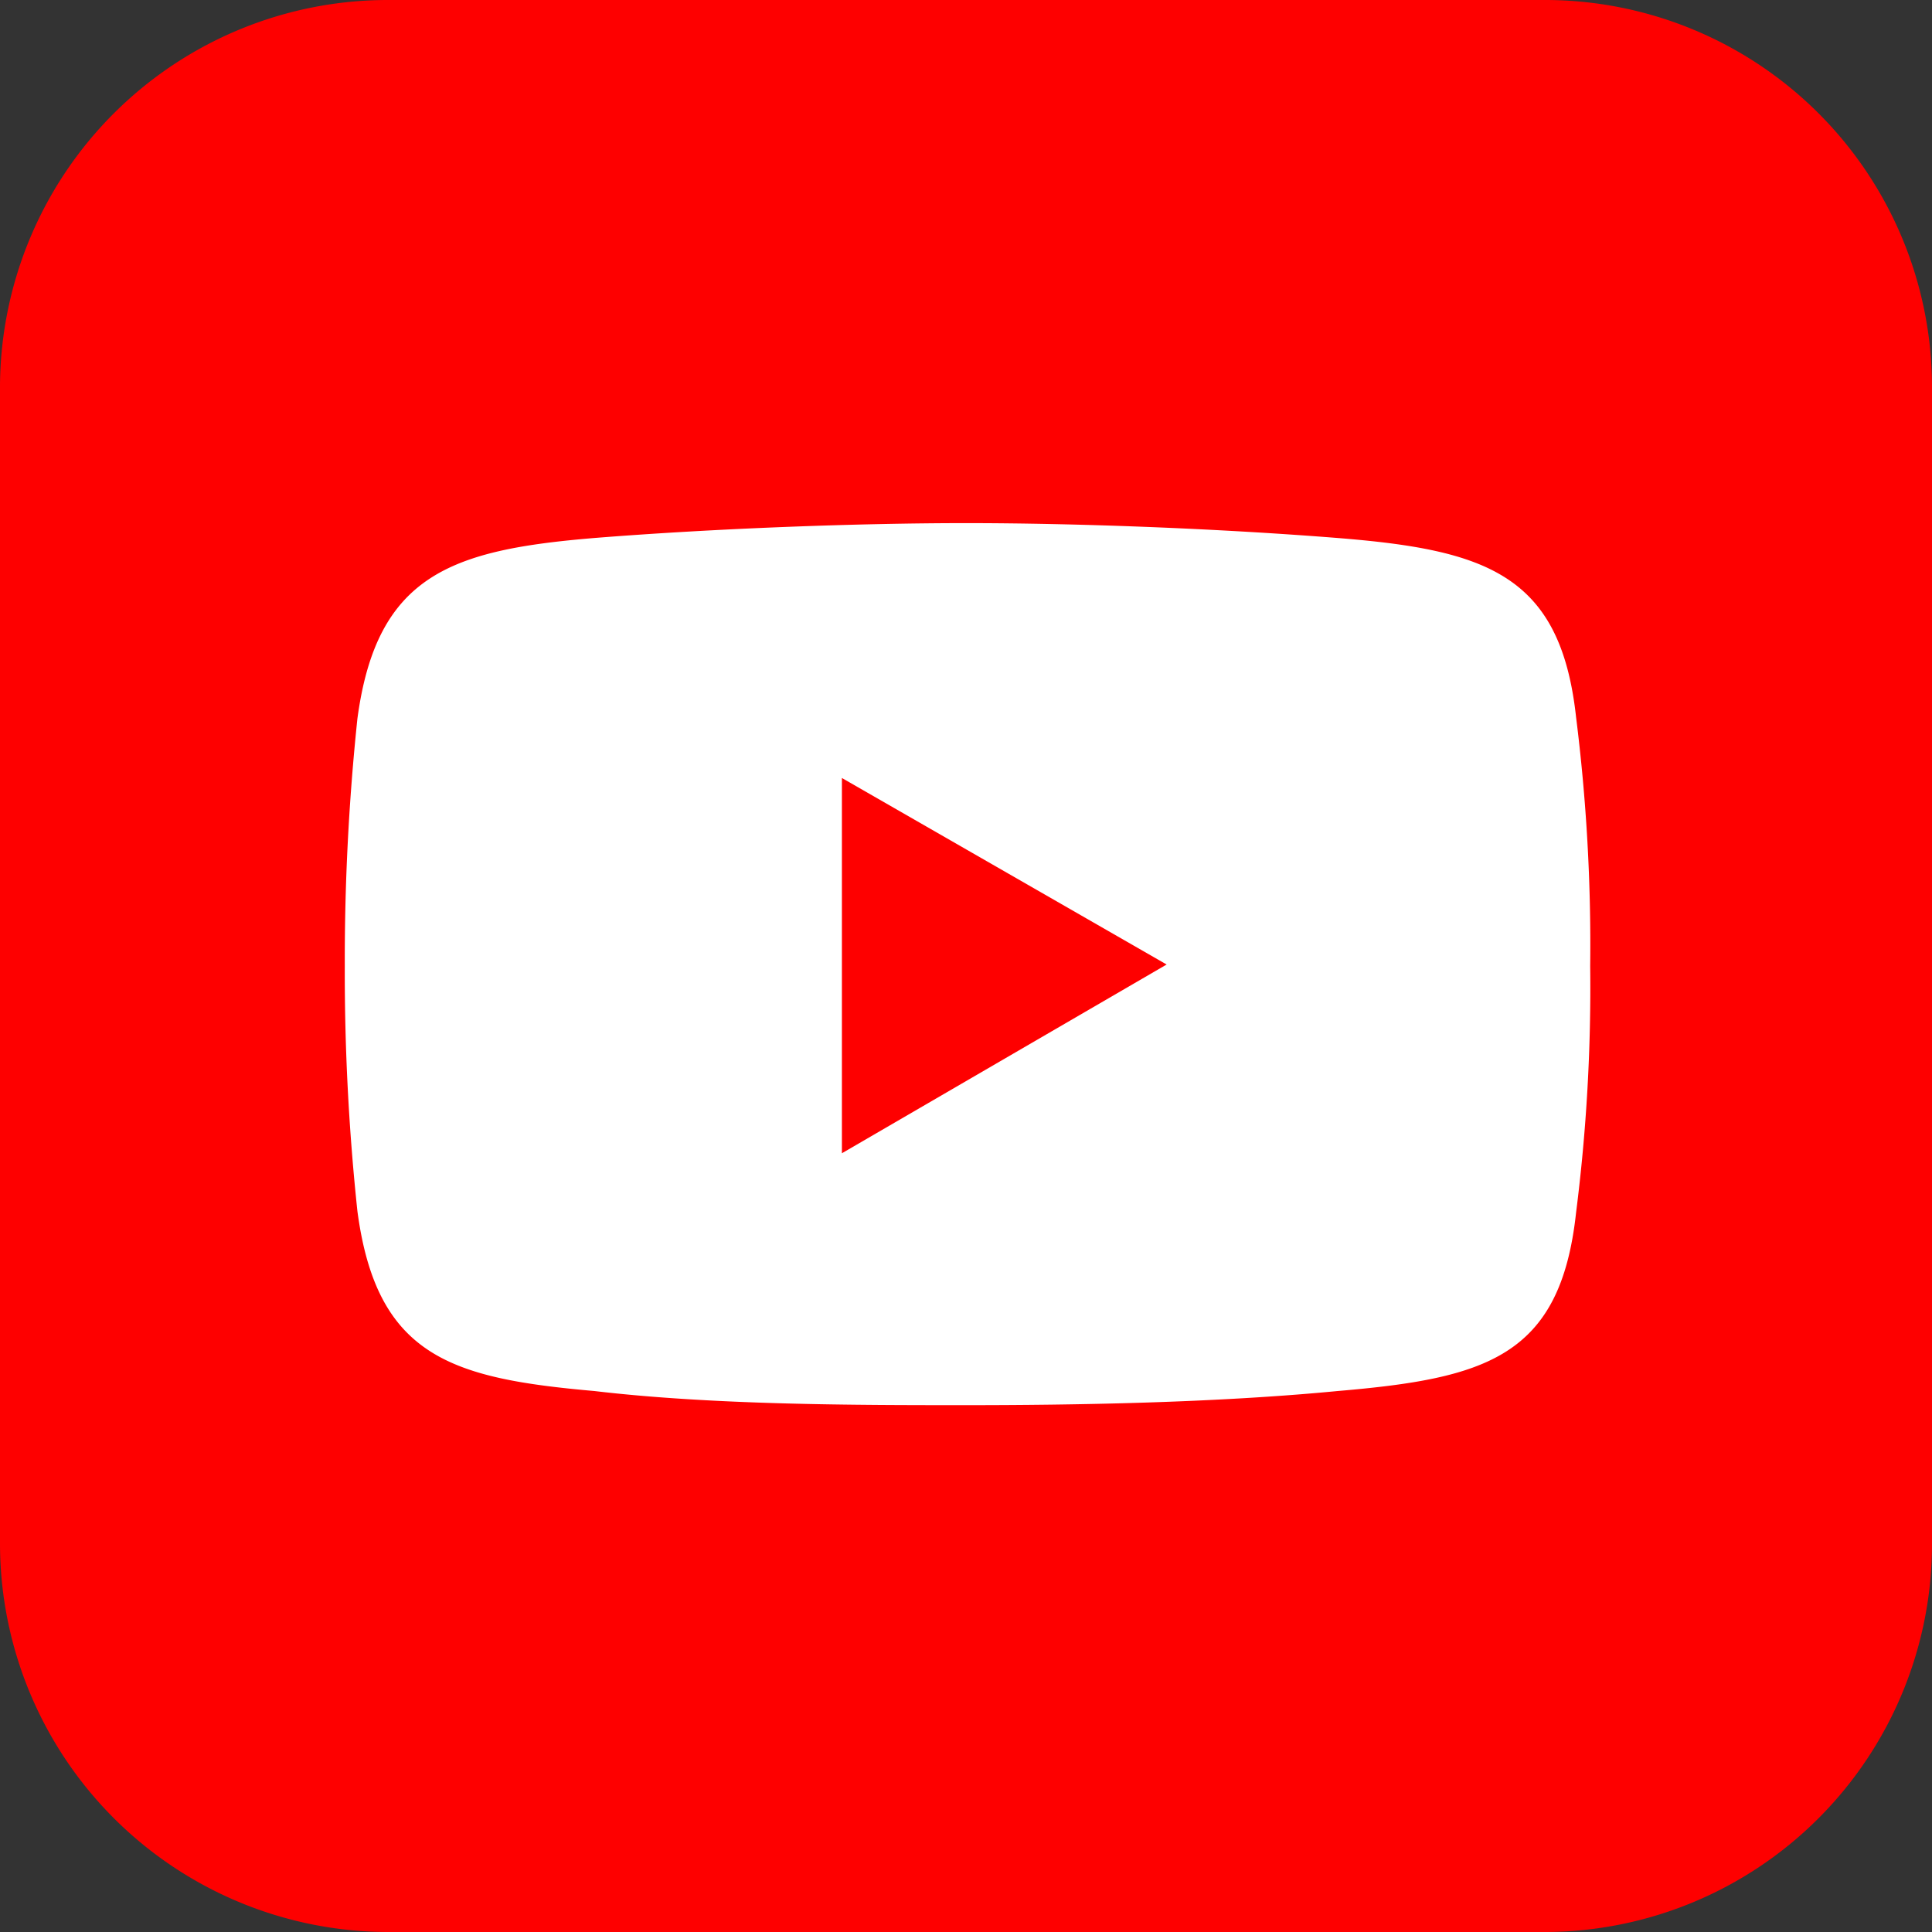
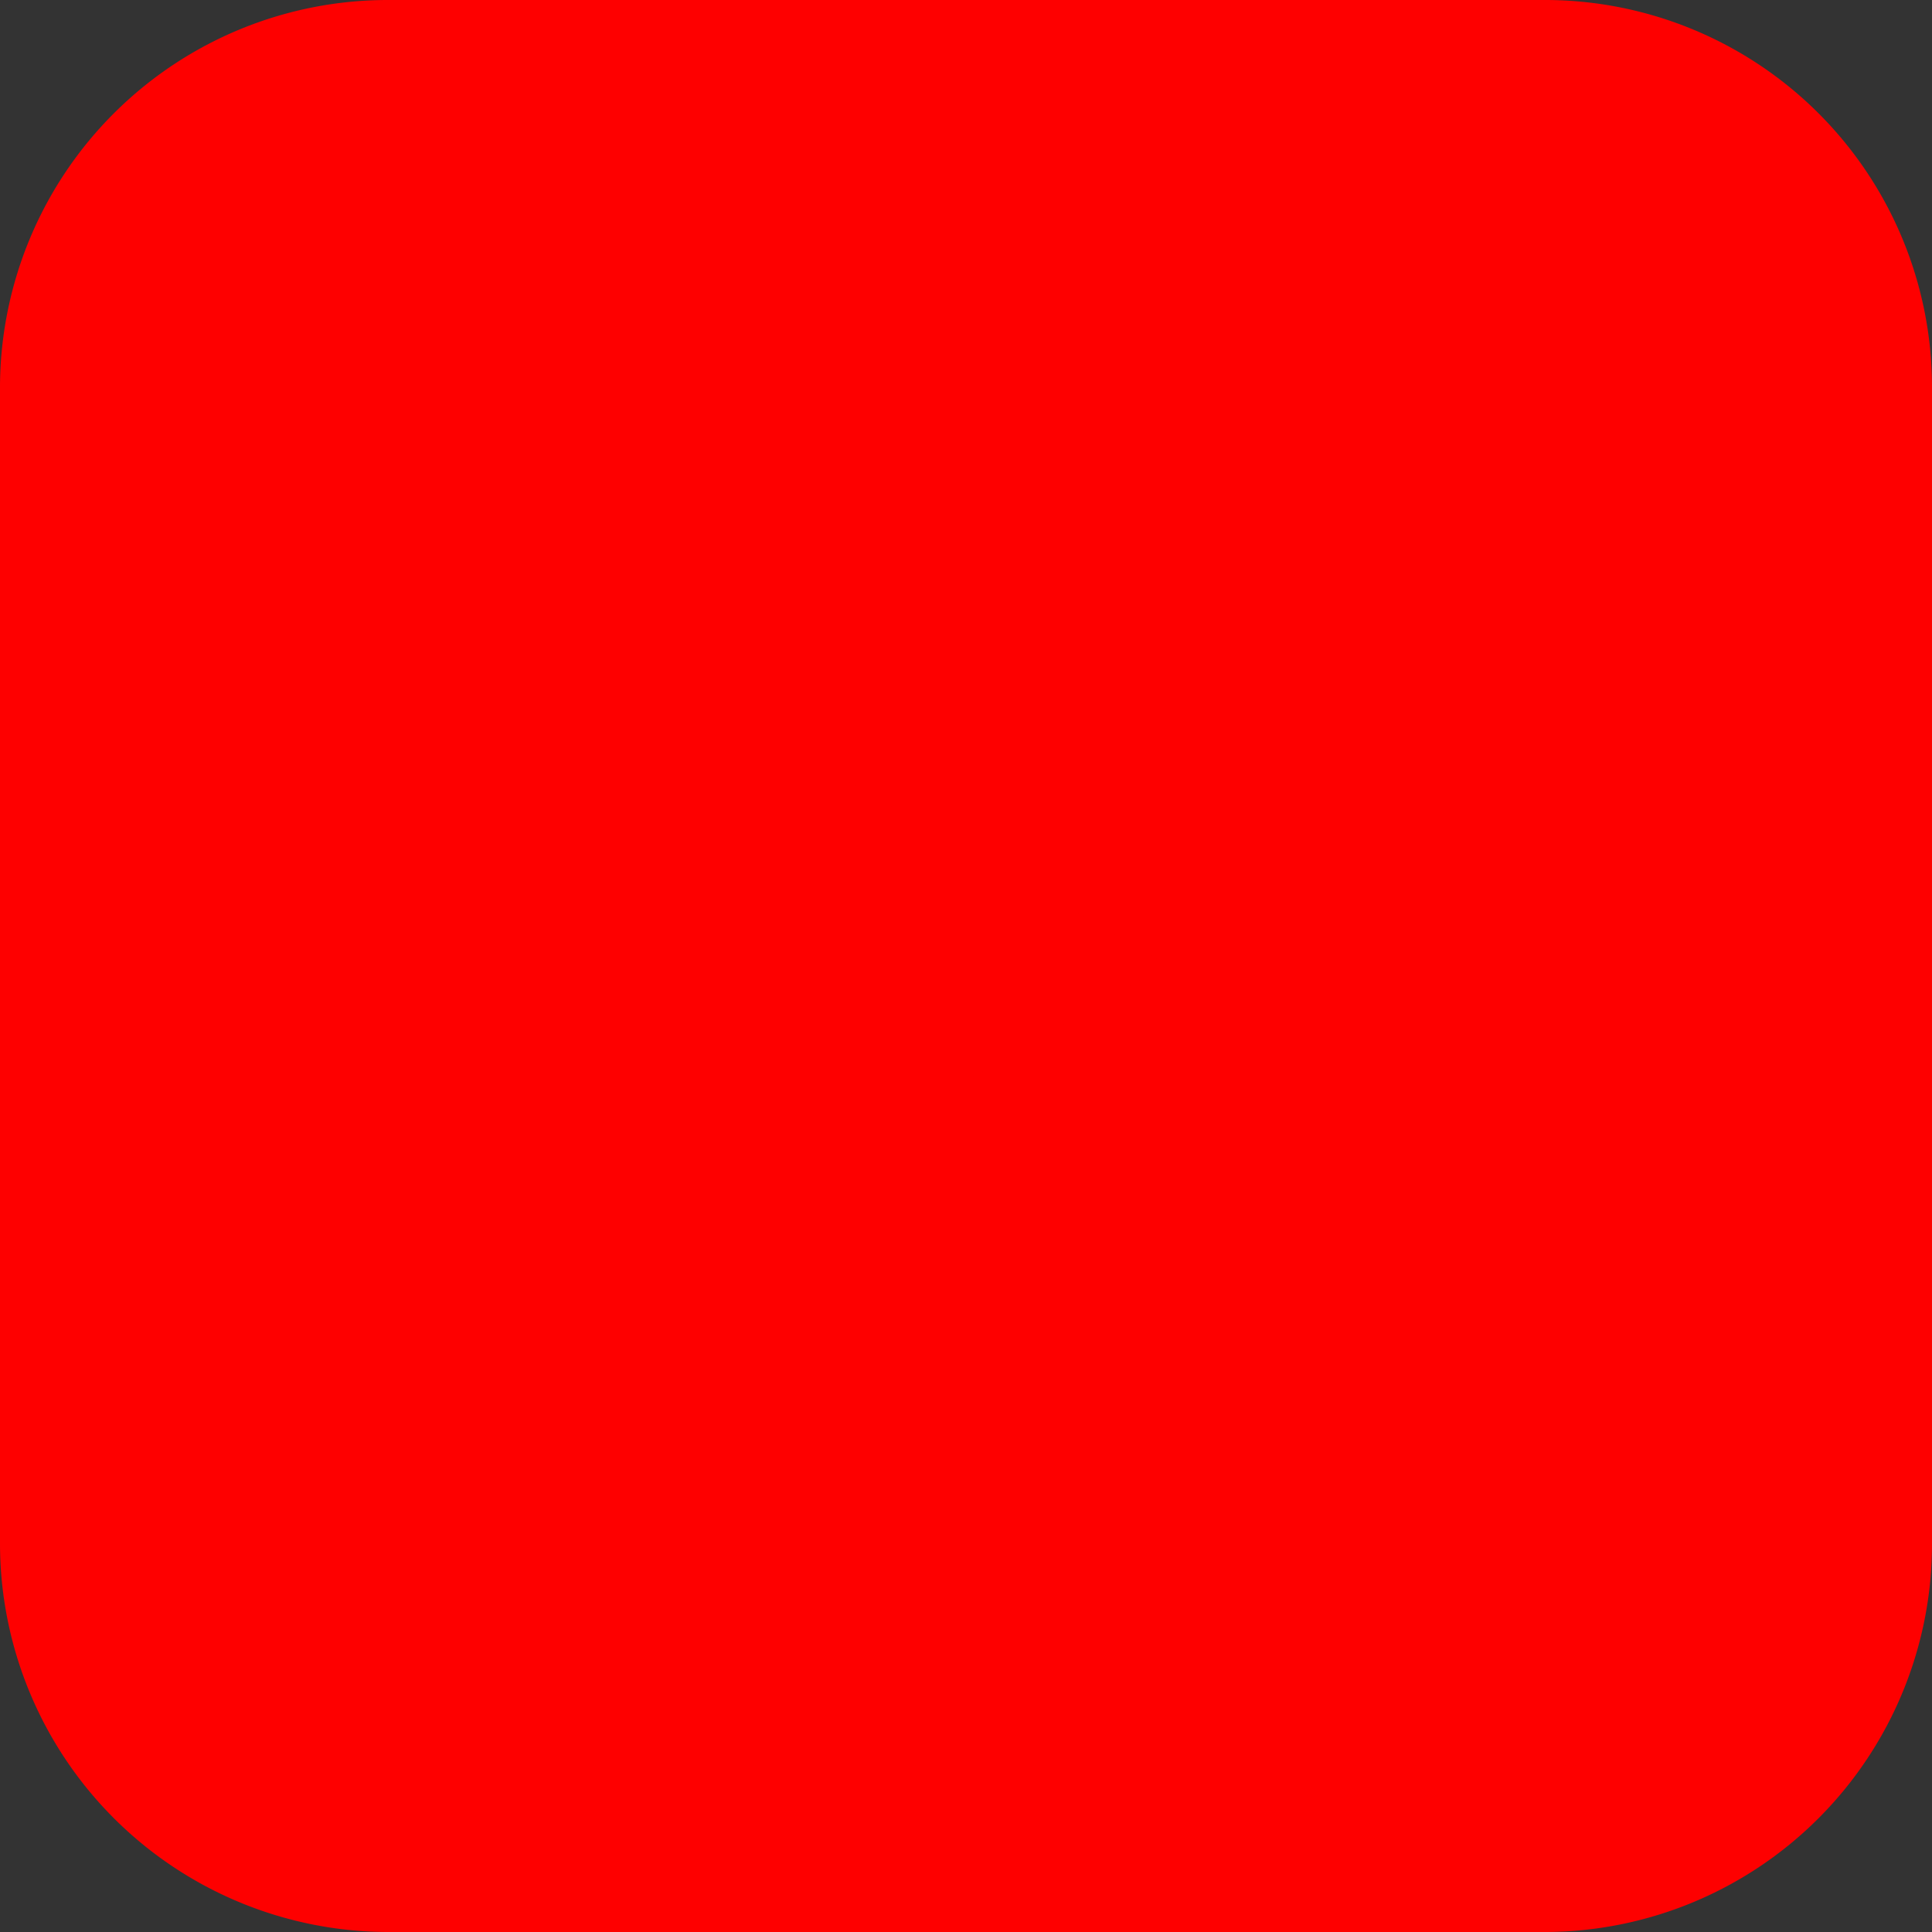
<svg xmlns="http://www.w3.org/2000/svg" viewBox="0 0 26 26">
  <rect x="0" y="0" width="26" height="26" fill="#333333" stroke="none" />
  <defs>
    <style>.cls-1{fill:#fe0000;fill-rule:evenodd}</style>
  </defs>
  <g id="Layer_2" data-name="Layer 2">
    <g id="Layer_1-2" data-name="Layer 1">
      <path class="cls-1" d="M5.23 0h15.59A5.21 5.21 0 0 1 26 5.18v15.59A5.22 5.22 0 0 1 20.82 26H5.23A5.23 5.23 0 0 1 0 20.77V5.18A5.22 5.22 0 0 1 5.23 0Z" />
-       <path d="M8 7.24c1.63-.13 3.56-.2 5-.2 1.47 0 3.36.07 5 .2 2 .16 3 .49 3.21 2.41A24.55 24.55 0 0 1 21.4 13a24 24 0 0 1-.19 3.32C21 18.26 20 18.55 18 18.72c-1.66.16-3.55.19-5 .19-1.46 0-3.39 0-5-.19-1.92-.17-2.93-.46-3.19-2.42a30.4 30.4 0 0 1-.17-3.3 31.17 31.17 0 0 1 .17-3.33C5.07 7.73 6.08 7.4 8 7.24Z" style="fill:#fff;fill-rule:evenodd" />
-       <path class="cls-1" d="m11.33 10.47 4.37 2.51-4.37 2.54v-5.05z" />
+       <path class="cls-1" d="m11.33 10.47 4.37 2.51-4.37 2.54z" />
    </g>
  </g>
</svg>